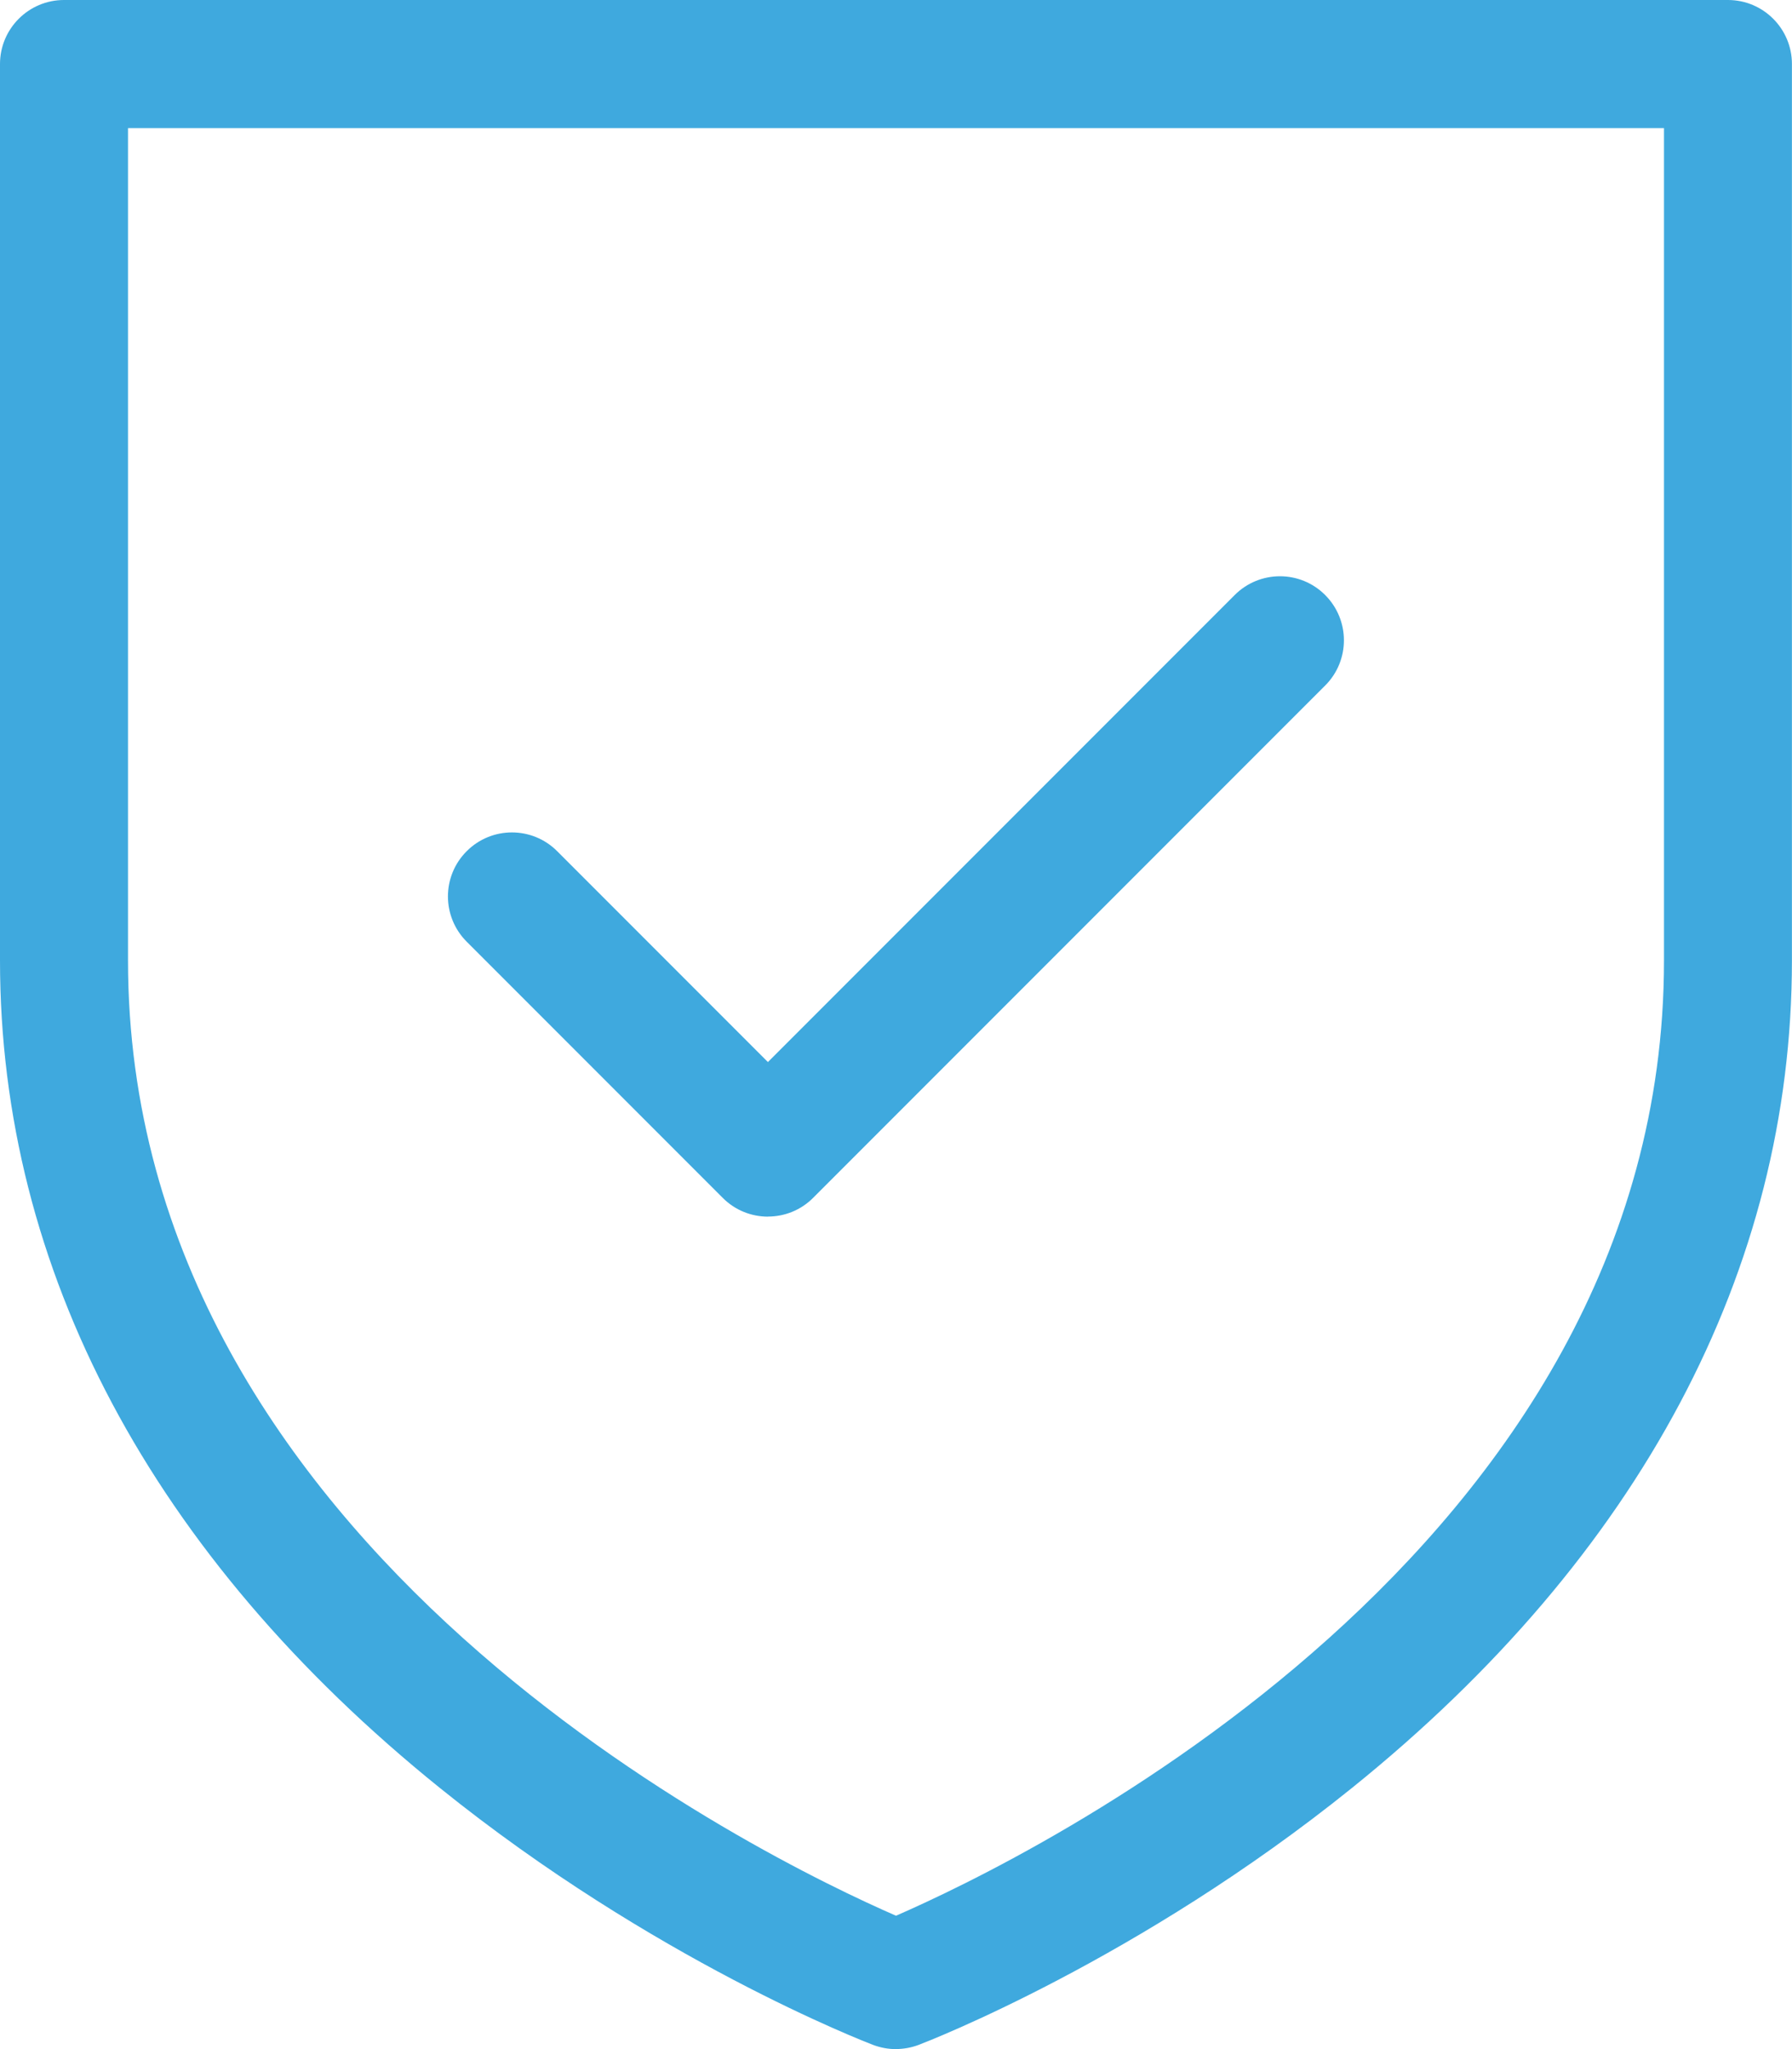
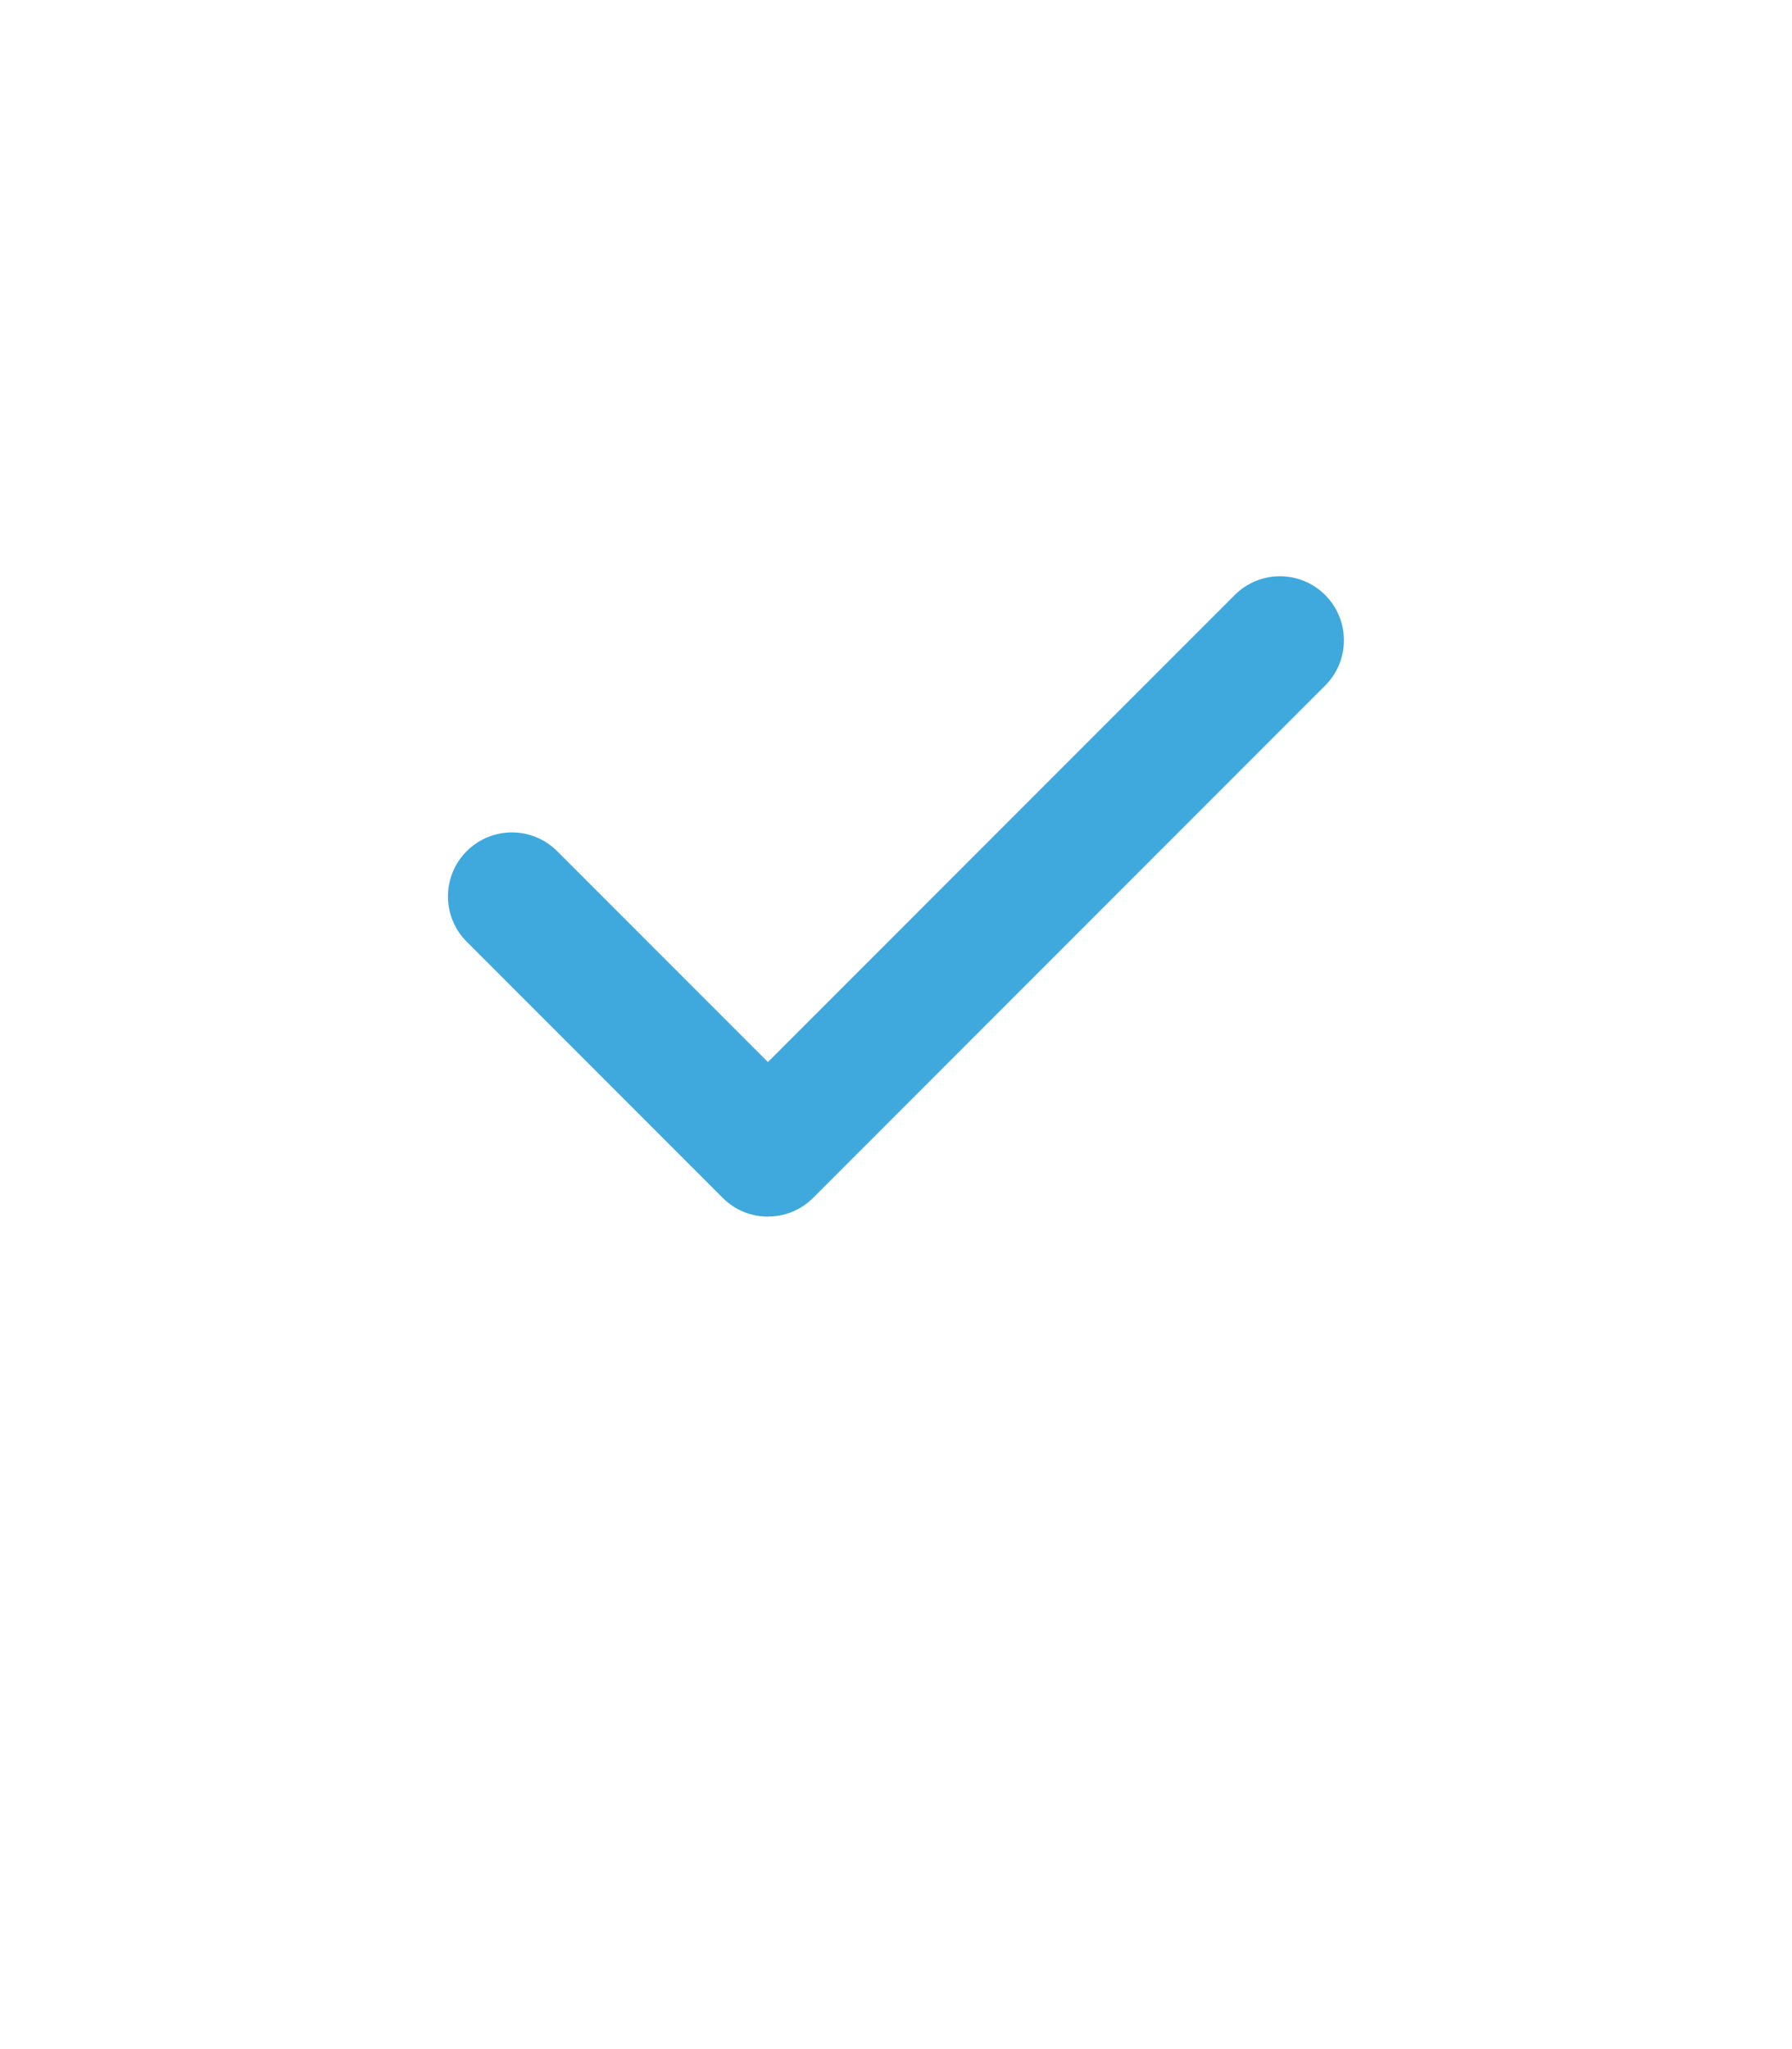
<svg xmlns="http://www.w3.org/2000/svg" id="Layer_2" viewBox="0 0 252.96 289.1">
  <defs>
    <style>.cls-1{fill:#3fa9de;stroke-width:0px;}</style>
  </defs>
  <g id="Layer_1-2">
-     <path class="cls-1" d="m126.48,289.1c-1.09,0-2.18-.2-3.22-.59-1.25-.48-31.05-11.98-61.17-36.26C21.47,219.51,0,179.15,0,135.51V9.03C0,4.05,4.05,0,9.03,0h234.89c4.99,0,9.03,4.05,9.03,9.03v126.48c0,43.63-21.47,84-62.09,116.73-30.13,24.28-59.92,35.78-61.17,36.26-1.04.39-2.13.59-3.22.59ZM18.07,18.07v117.45c0,83.31,90.08,126.78,108.41,134.76,18.33-7.98,108.41-51.45,108.41-134.76V18.07H18.07Z" />
    <path class="cls-1" d="m108.41,171.65c-2.31,0-4.63-.88-6.39-2.65l-36.14-36.14c-3.53-3.53-3.53-9.25,0-12.77,3.52-3.53,9.25-3.53,12.77,0l29.75,29.75,65.89-65.89c3.53-3.53,9.25-3.53,12.77,0,3.53,3.53,3.53,9.25,0,12.77l-72.27,72.27c-1.76,1.77-4.07,2.65-6.39,2.65Z" />
  </g>
</svg>